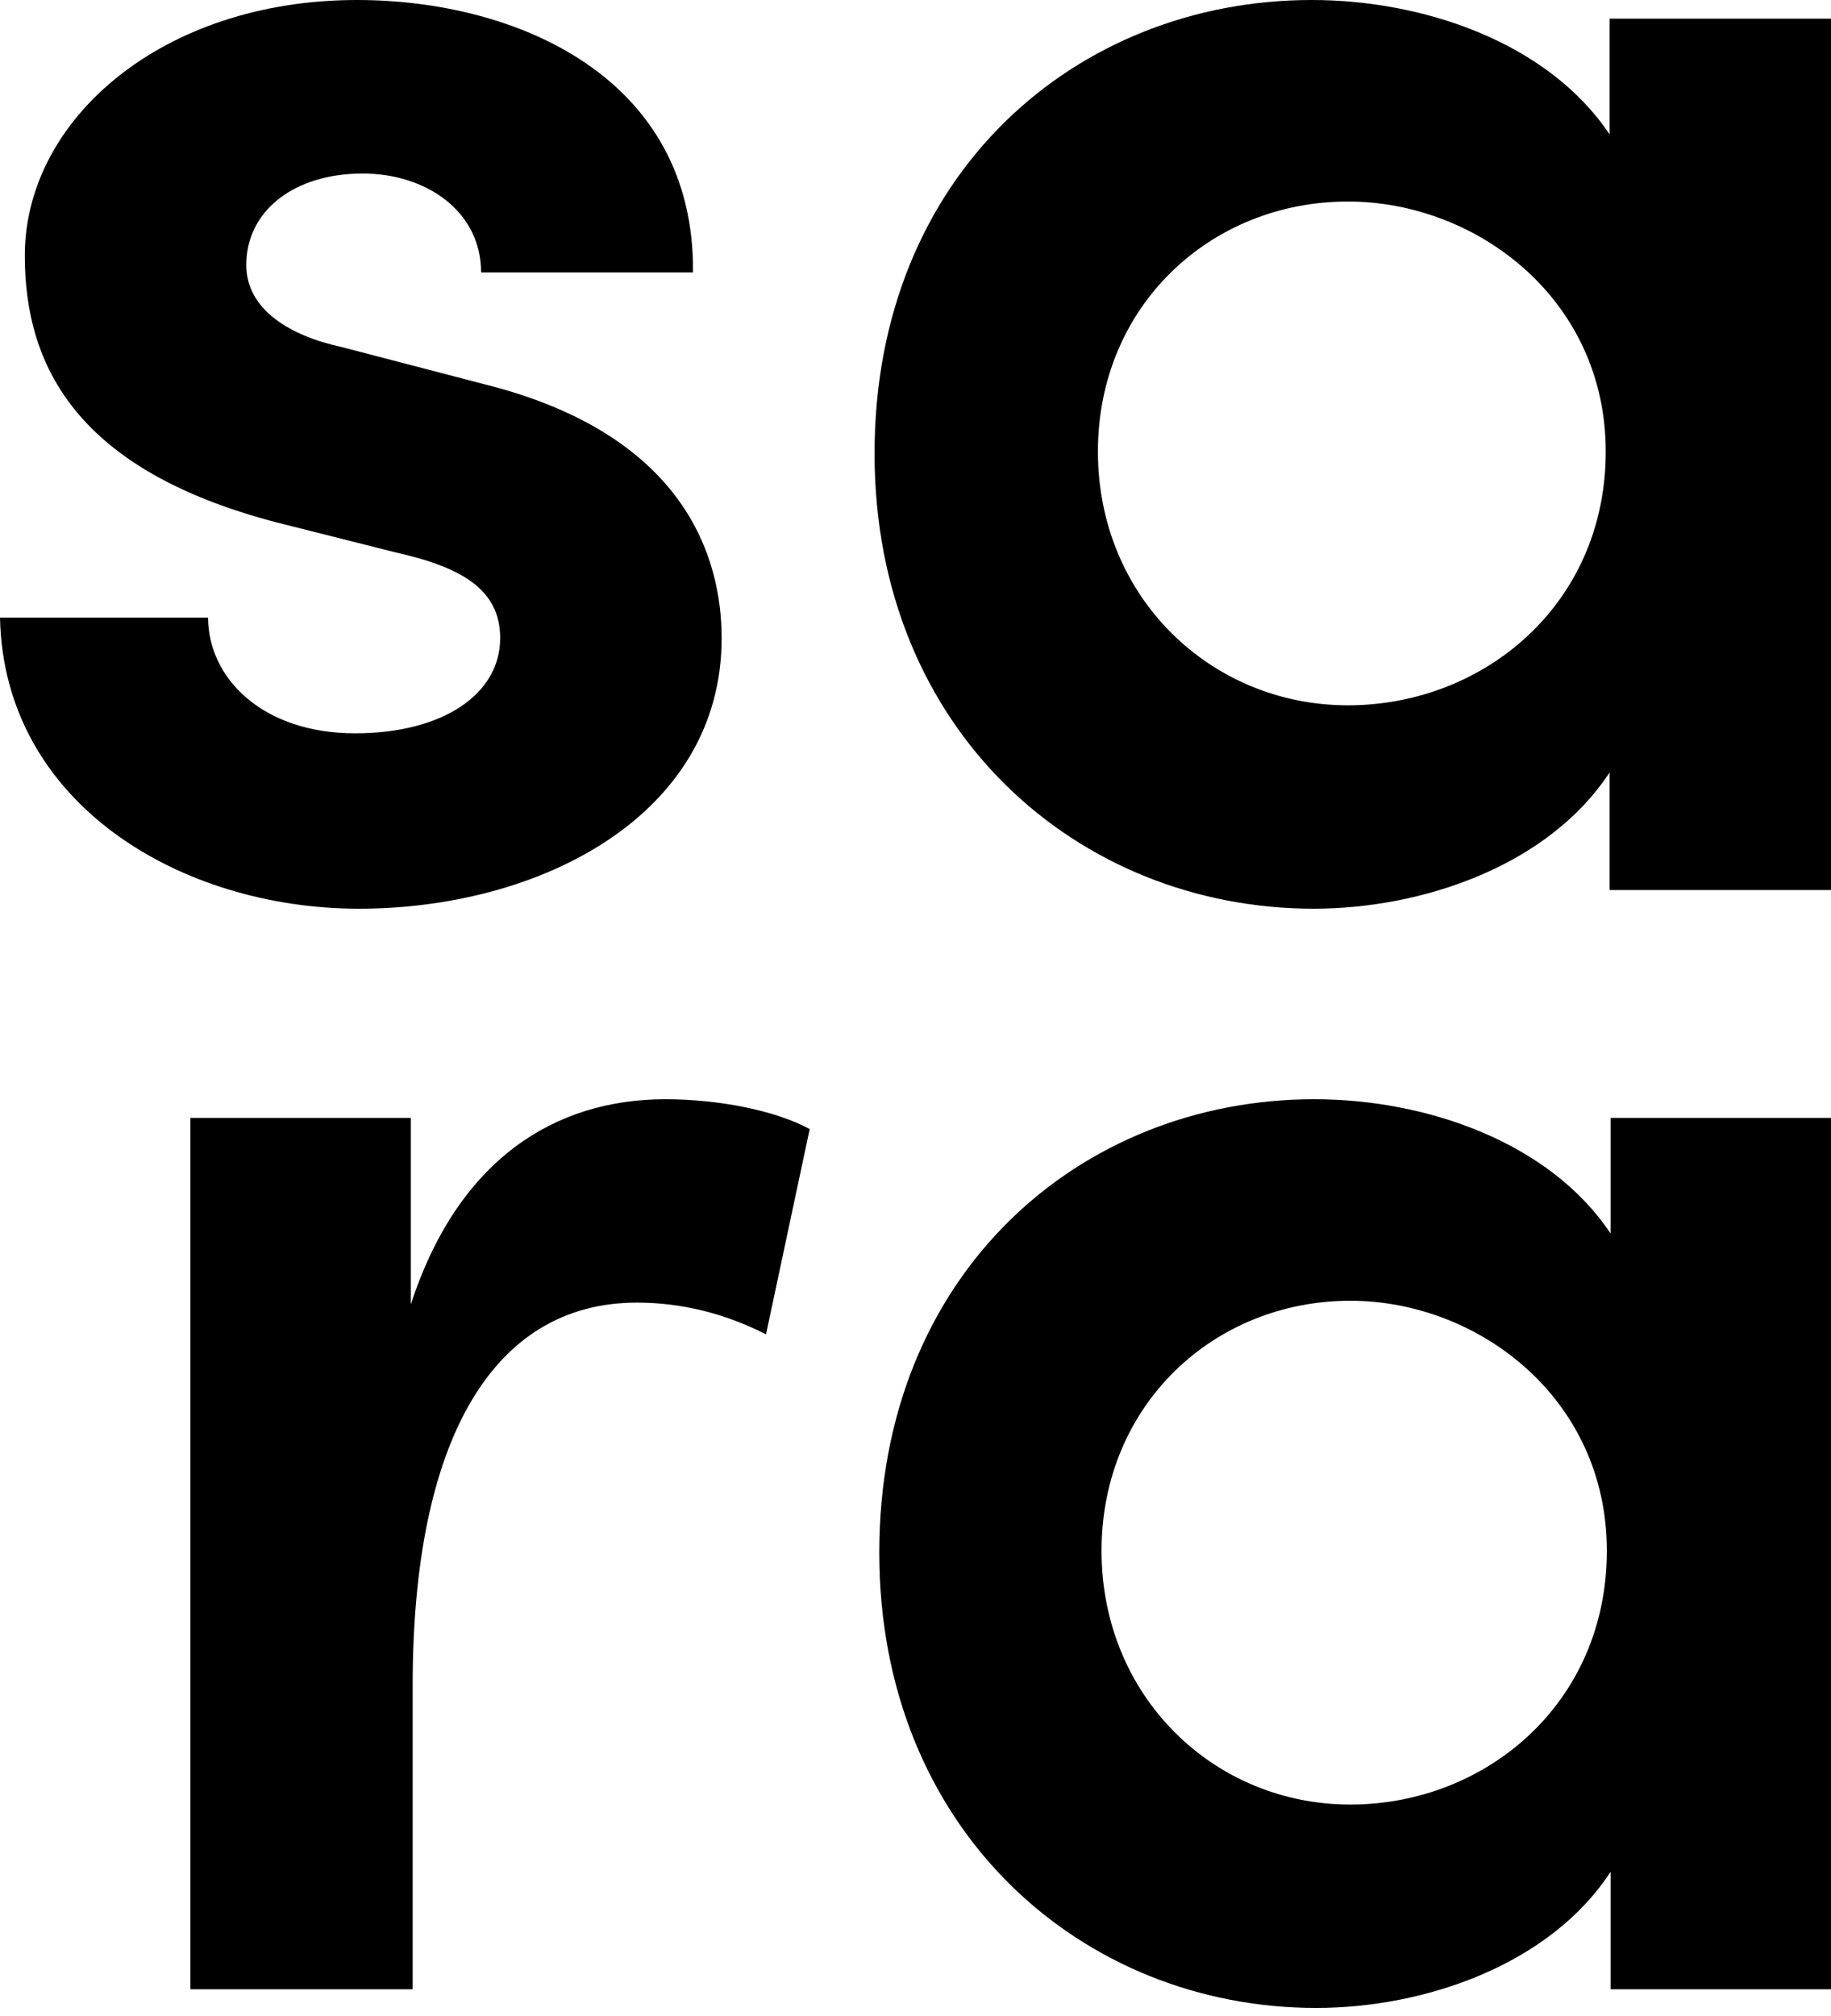
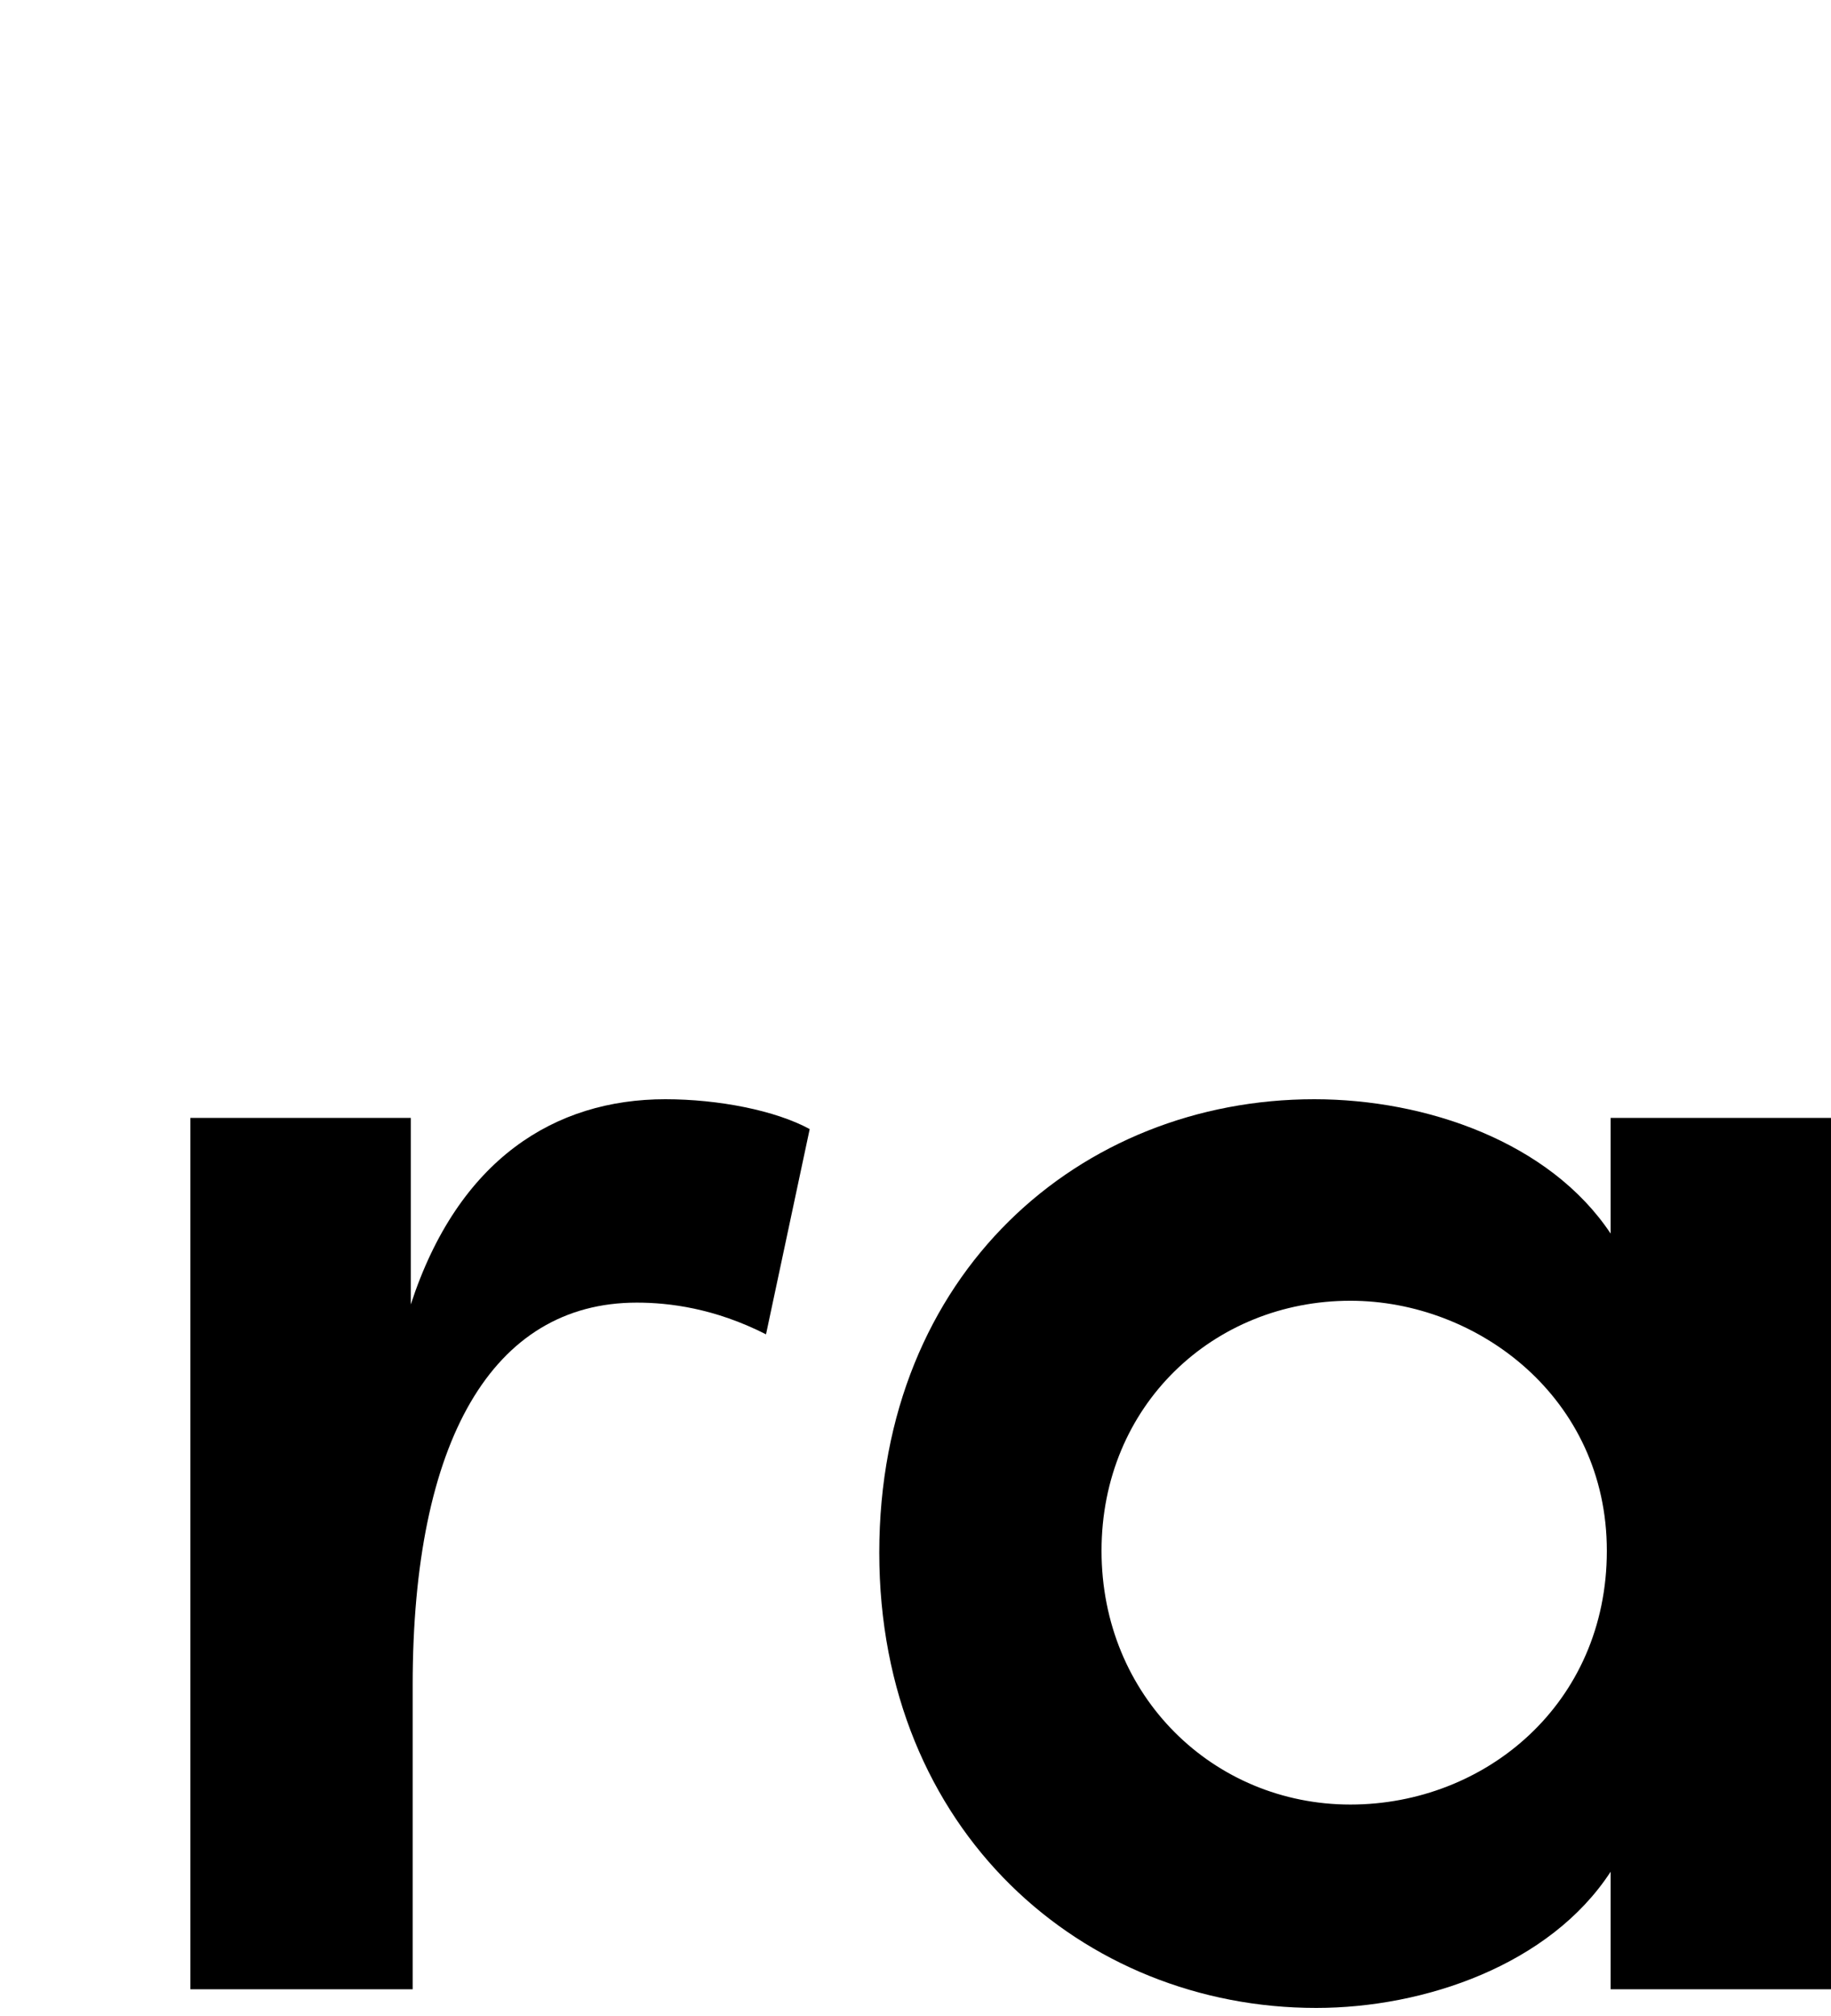
<svg xmlns="http://www.w3.org/2000/svg" width="199" height="219" viewBox="0 0 199 219" fill="none">
-   <path d="M39.007 98.704C19.711 98.704 0.415 87.354 0 67.086H22.616C22.616 73.572 28.426 79.652 38.592 79.652C48.137 79.652 54.361 75.396 54.361 69.316C54.361 64.046 50.212 61.614 42.95 59.993L30.085 56.75C8.299 51.075 2.697 39.725 2.697 27.767C2.697 12.971 17.636 0 38.8 0C56.021 0 75.525 8.31 75.317 29.591H52.286C52.286 22.903 46.269 18.849 39.422 18.849C31.953 18.849 26.766 22.903 26.766 28.78C26.766 33.645 31.538 36.482 37.14 37.698L52.701 41.752C74.487 47.224 78.43 60.601 78.43 69.316C78.43 88.57 58.718 98.704 39.007 98.704Z" fill="black" />
-   <path d="M174.932 2.027H199V96.677H174.932V83.909C168.292 94.042 154.598 98.704 142.771 98.704C117.251 98.704 95.05 79.45 95.05 49.251C95.05 18.849 117.043 0 142.564 0C154.806 0 168.292 4.662 174.932 14.593V2.027ZM146.506 76.612C161.238 76.612 174.517 65.668 174.517 49.048C174.517 32.428 160.408 21.889 146.506 21.889C131.567 21.889 119.325 33.239 119.325 49.048C119.325 64.857 131.567 76.612 146.506 76.612Z" fill="black" />
  <path d="M72.31 119.4C78.091 119.4 84.285 120.616 88.001 122.643L83.253 144.937C77.678 142.1 72.723 141.492 69.213 141.492C53.522 141.492 44.851 156.49 44.851 183.041V216.077H20.695V121.427H44.645V141.694C49.806 125.886 60.336 119.4 72.31 119.4Z" fill="black" />
  <path d="M175.05 121.427H198.999V216.077H175.05V203.308C168.443 213.442 154.817 218.104 143.049 218.104C117.654 218.104 95.563 198.85 95.563 168.651C95.563 138.249 117.448 119.4 142.842 119.4C155.023 119.4 168.443 124.061 175.05 133.993V121.427ZM146.765 196.012C161.424 196.012 174.637 185.067 174.637 168.448C174.637 151.828 160.598 141.289 146.765 141.289C131.9 141.289 119.719 152.639 119.719 168.448C119.719 184.257 131.9 196.012 146.765 196.012Z" fill="black" />
</svg>